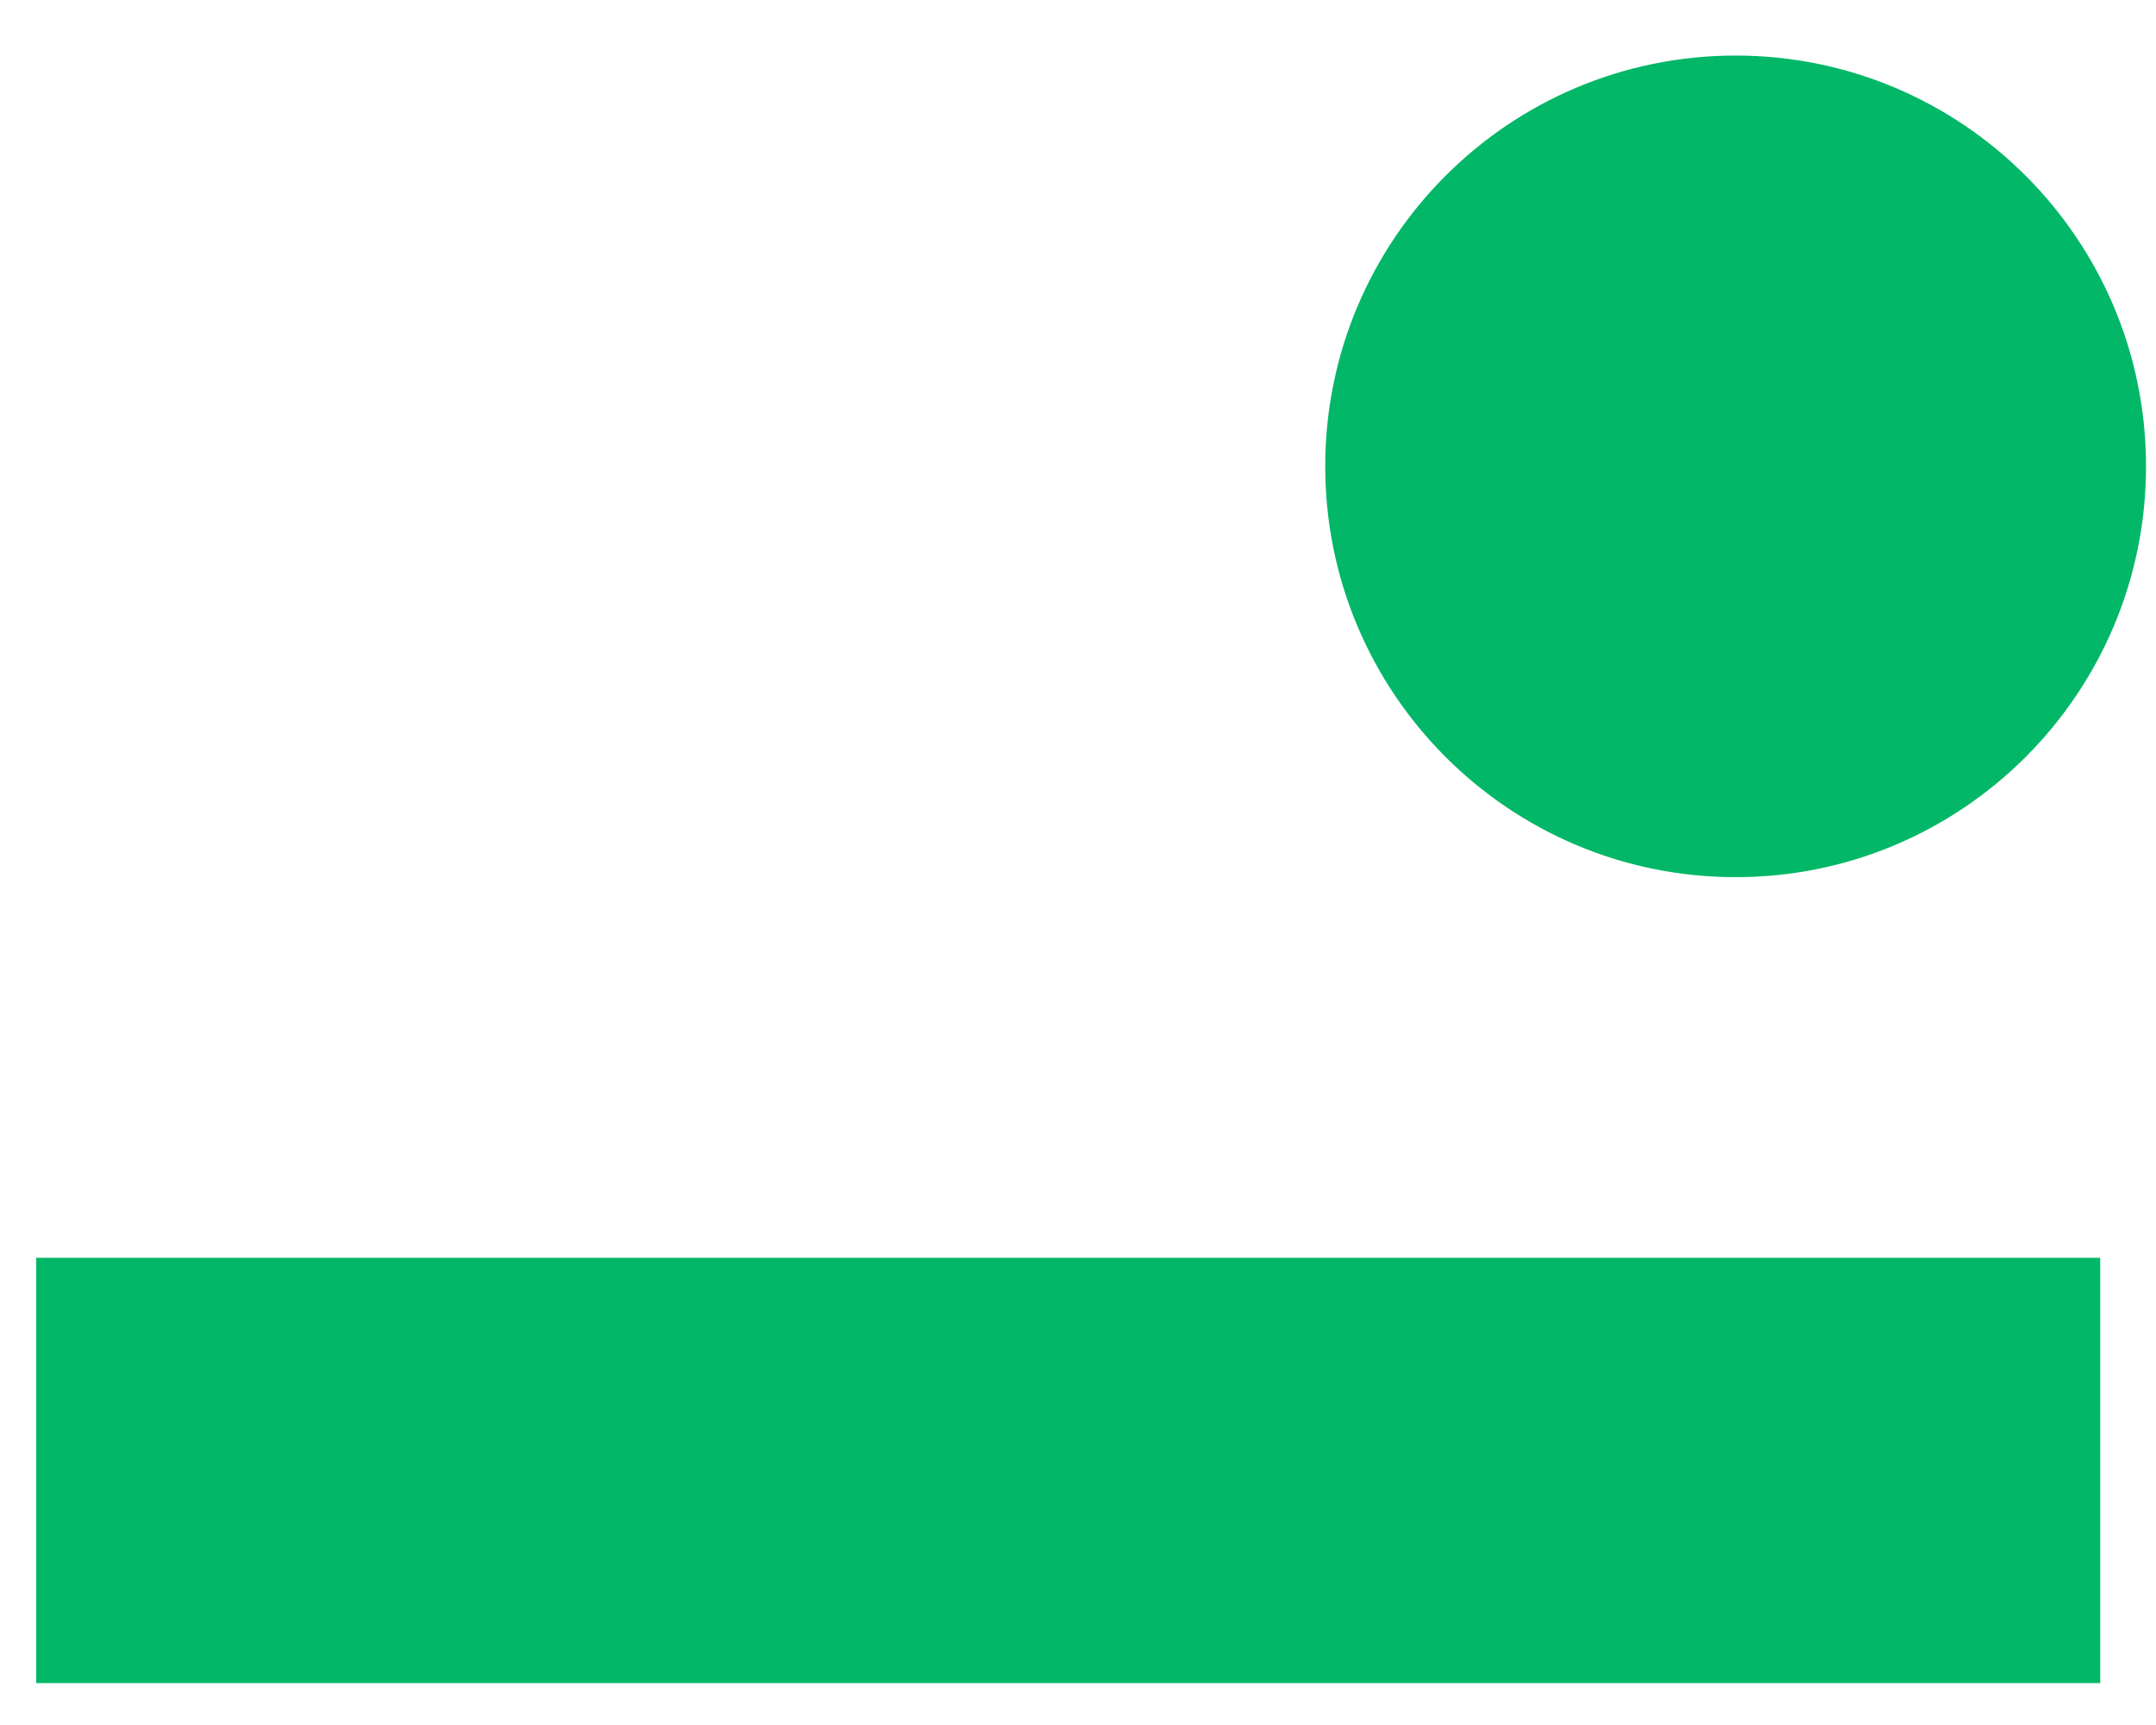
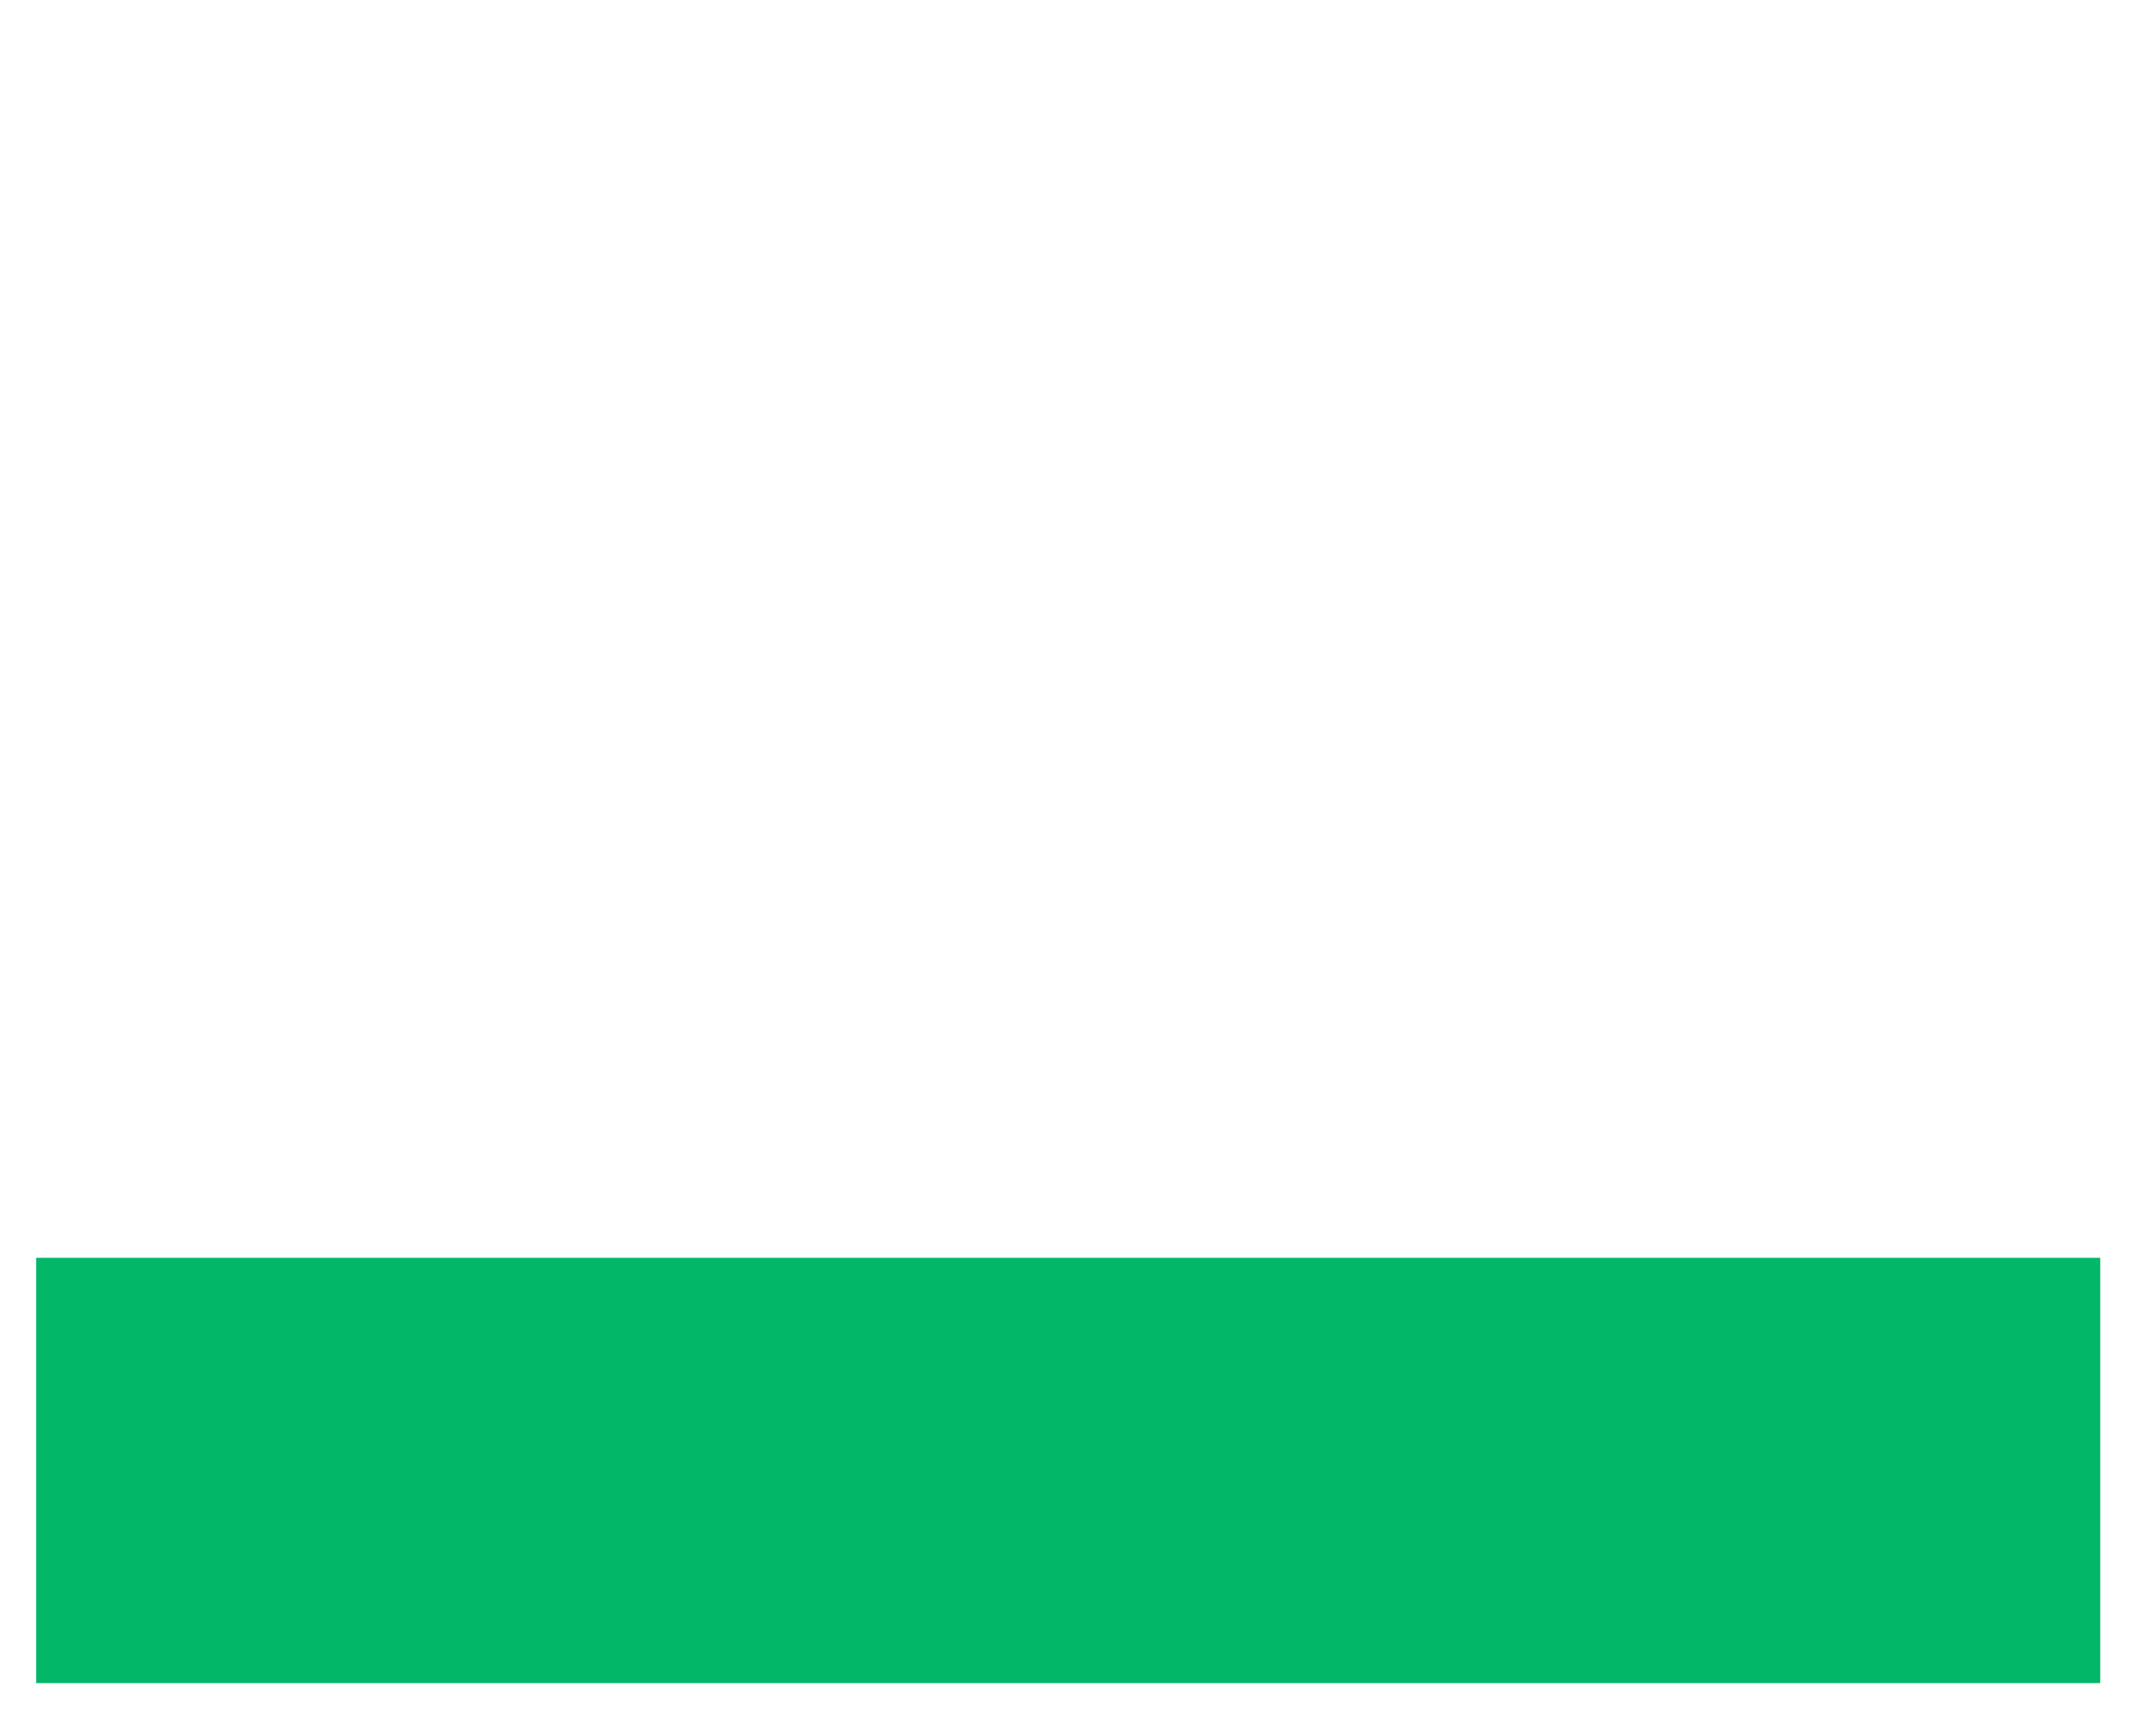
<svg xmlns="http://www.w3.org/2000/svg" width="30" height="24" viewBox="0 0 30 24" fill="none">
  <path d="M29.224 23.417V17.5H0.504V23.417H29.224Z" fill="#02B768" />
-   <path d="M24.151 12.204C27.304 12.204 29.861 9.645 29.861 6.488C29.861 3.332 27.304 0.773 24.151 0.773C20.997 0.773 18.44 3.332 18.44 6.488C18.44 9.645 20.997 12.204 24.151 12.204Z" fill="#02B768" />
</svg>